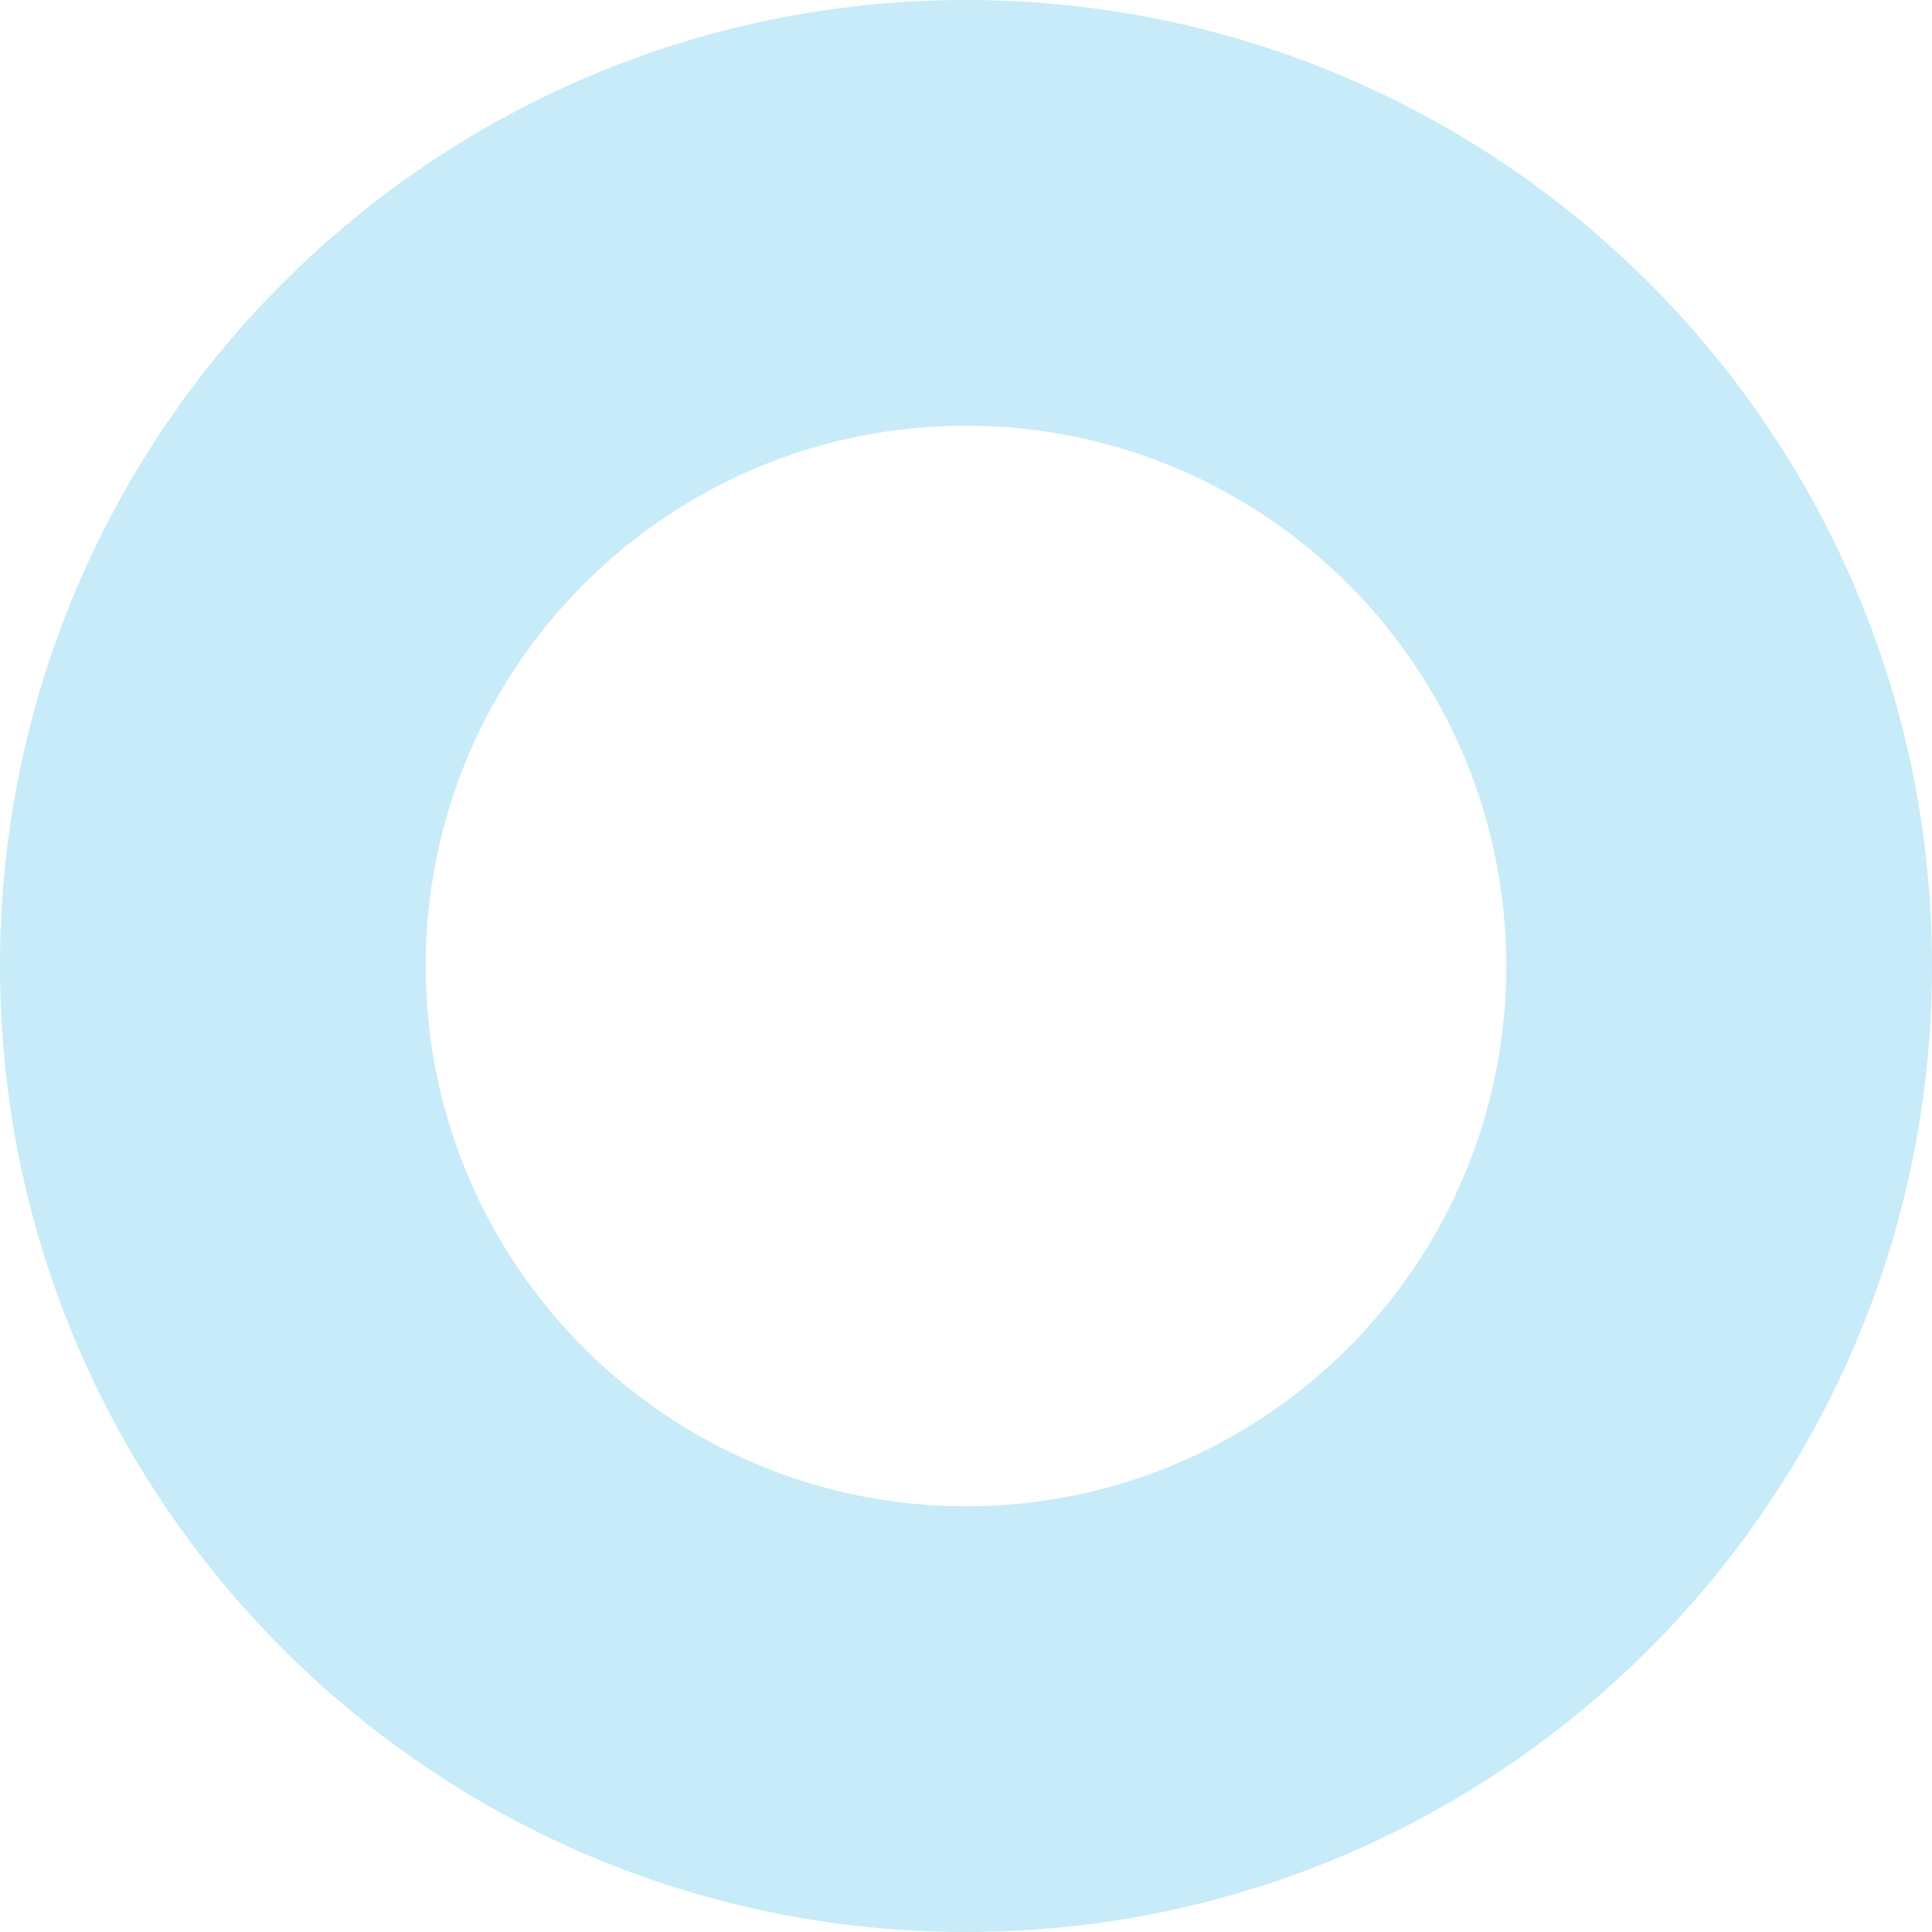
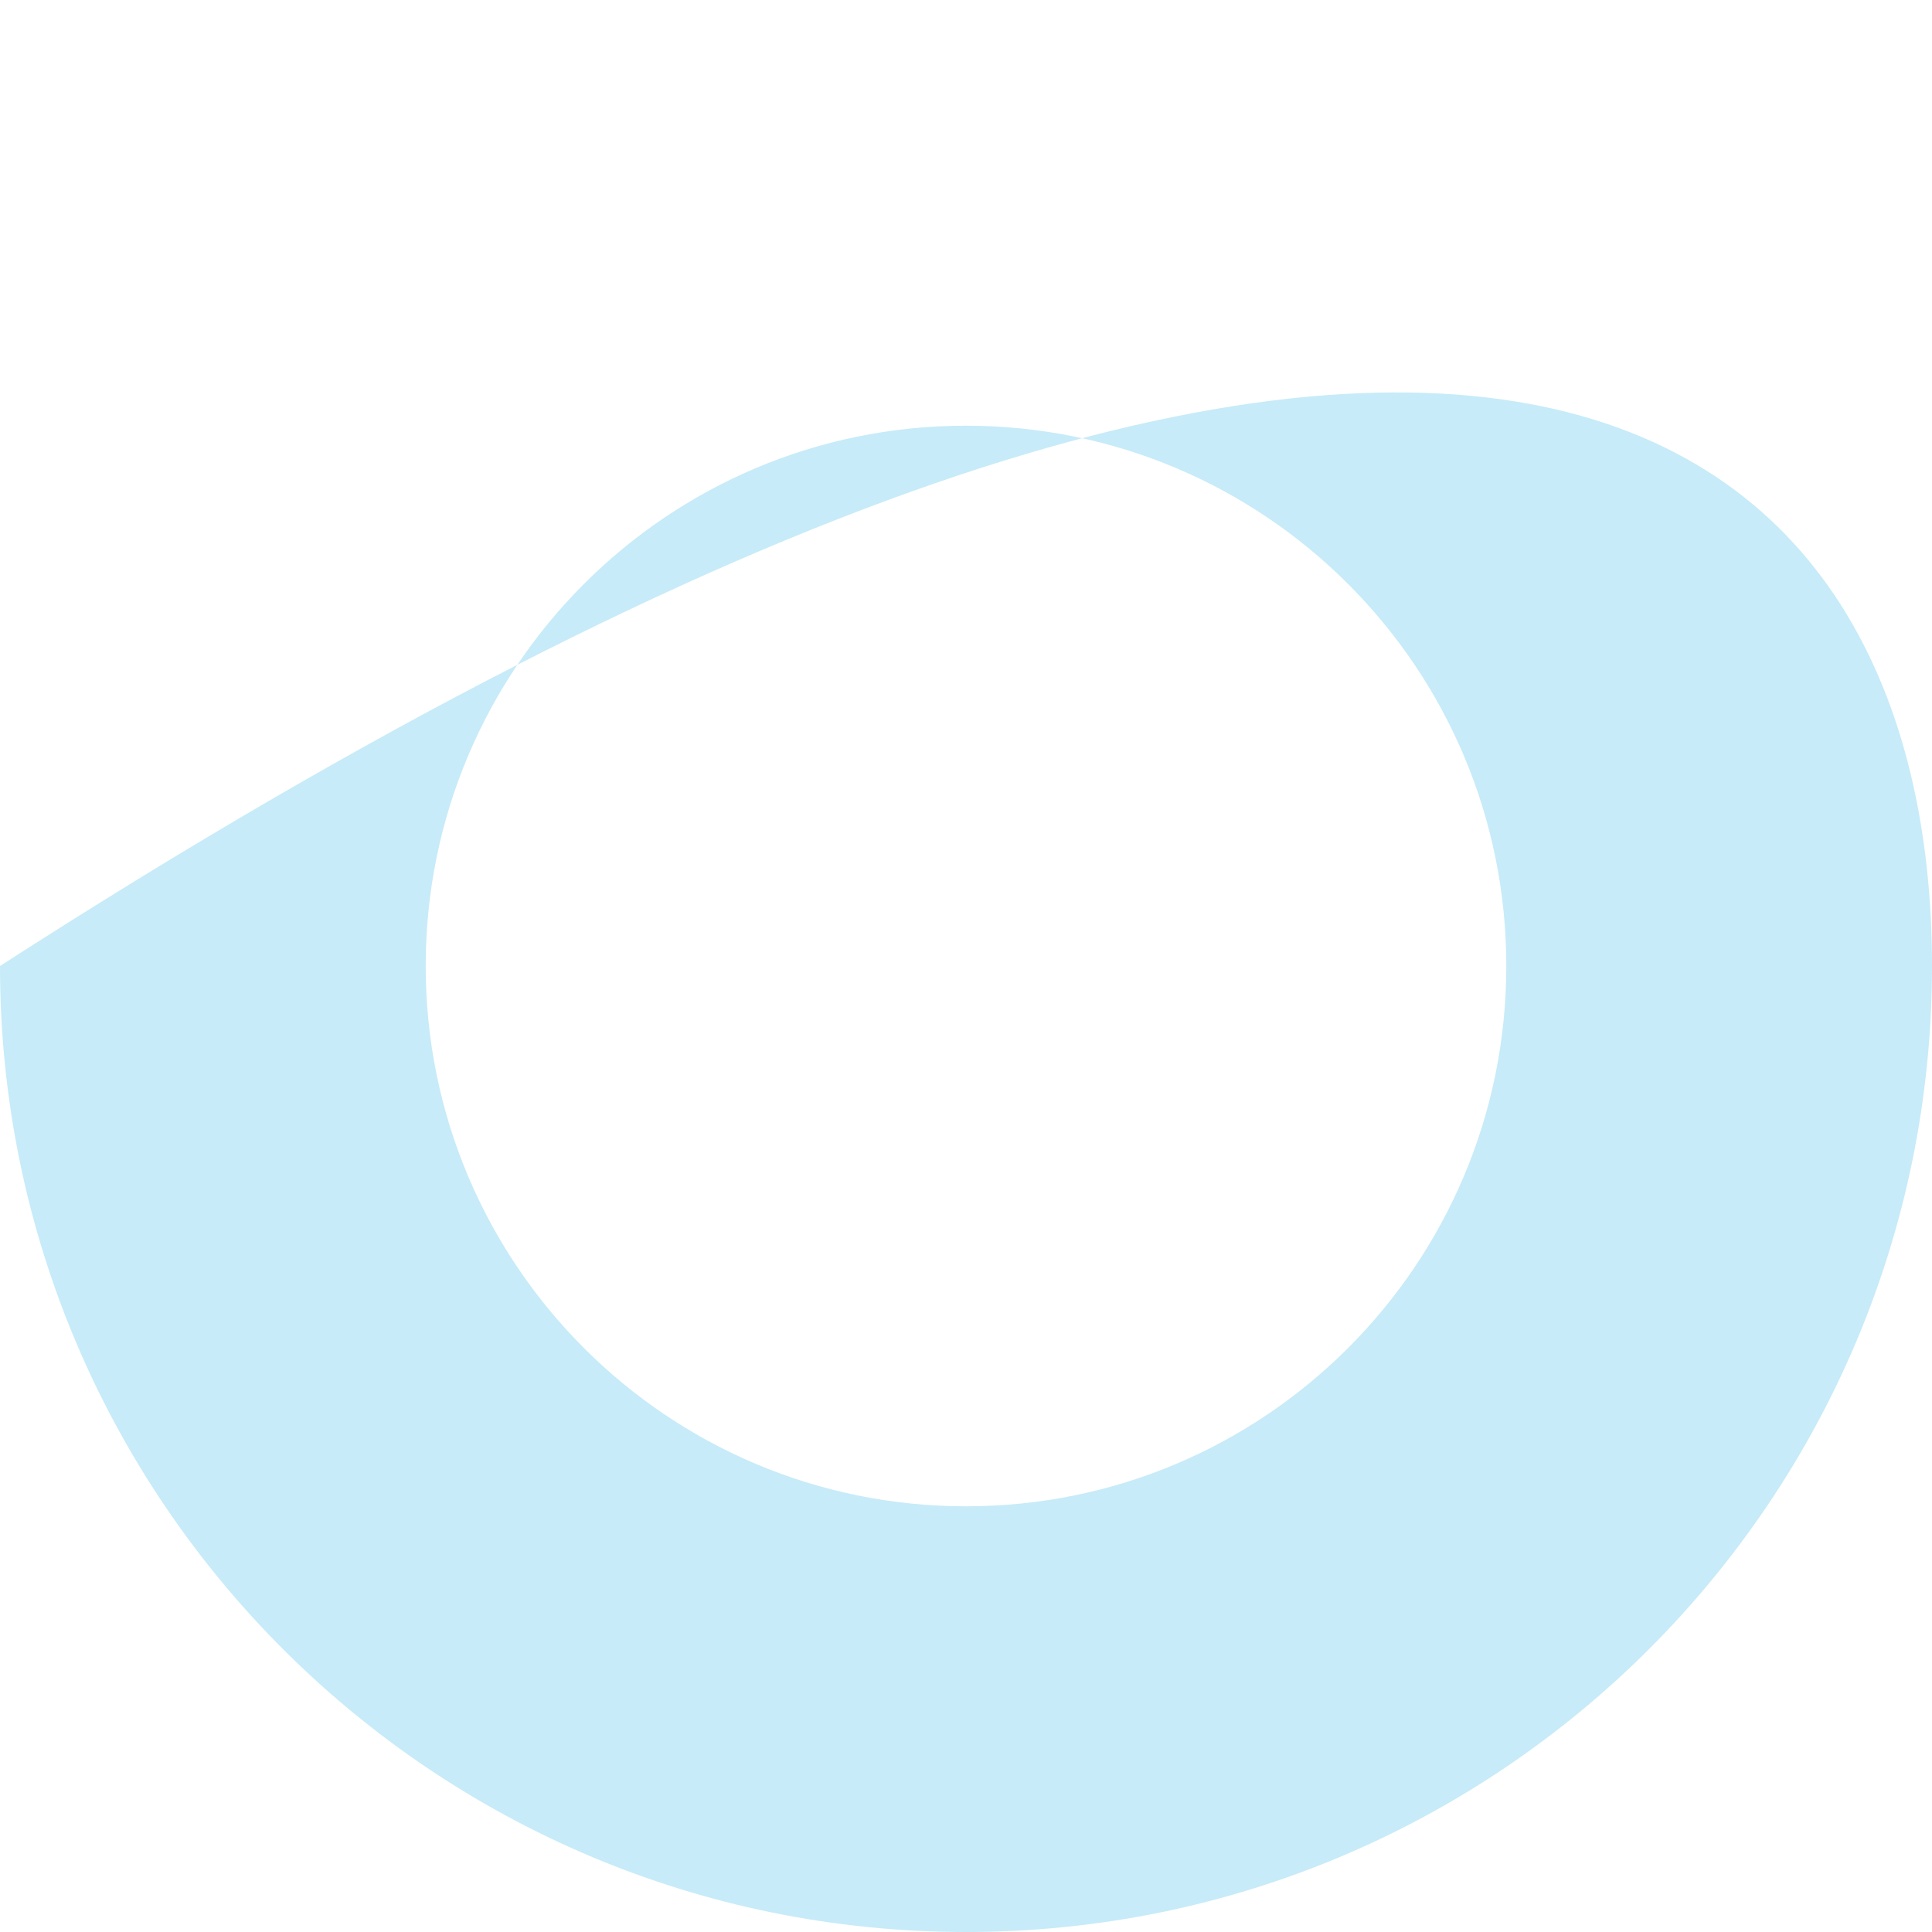
<svg xmlns="http://www.w3.org/2000/svg" width="1180" height="1180" viewBox="0 0 1180 1180" fill="none">
-   <path fill-rule="evenodd" clip-rule="evenodd" d="M590 260C407.746 260 260 407.746 260 590C260 772.254 407.746 920 590 920C772.254 920 920 772.254 920 590C920 407.746 772.254 260 590 260ZM0 590C0 264.152 264.152 0 590 0C915.848 0 1180 264.152 1180 590C1180 915.848 915.848 1180 590 1180C264.152 1180 0 915.848 0 590Z" fill="#4FC0E9" fill-opacity="0.32" />
+   <path fill-rule="evenodd" clip-rule="evenodd" d="M590 260C407.746 260 260 407.746 260 590C260 772.254 407.746 920 590 920C772.254 920 920 772.254 920 590C920 407.746 772.254 260 590 260ZM0 590C915.848 0 1180 264.152 1180 590C1180 915.848 915.848 1180 590 1180C264.152 1180 0 915.848 0 590Z" fill="#4FC0E9" fill-opacity="0.32" />
</svg>